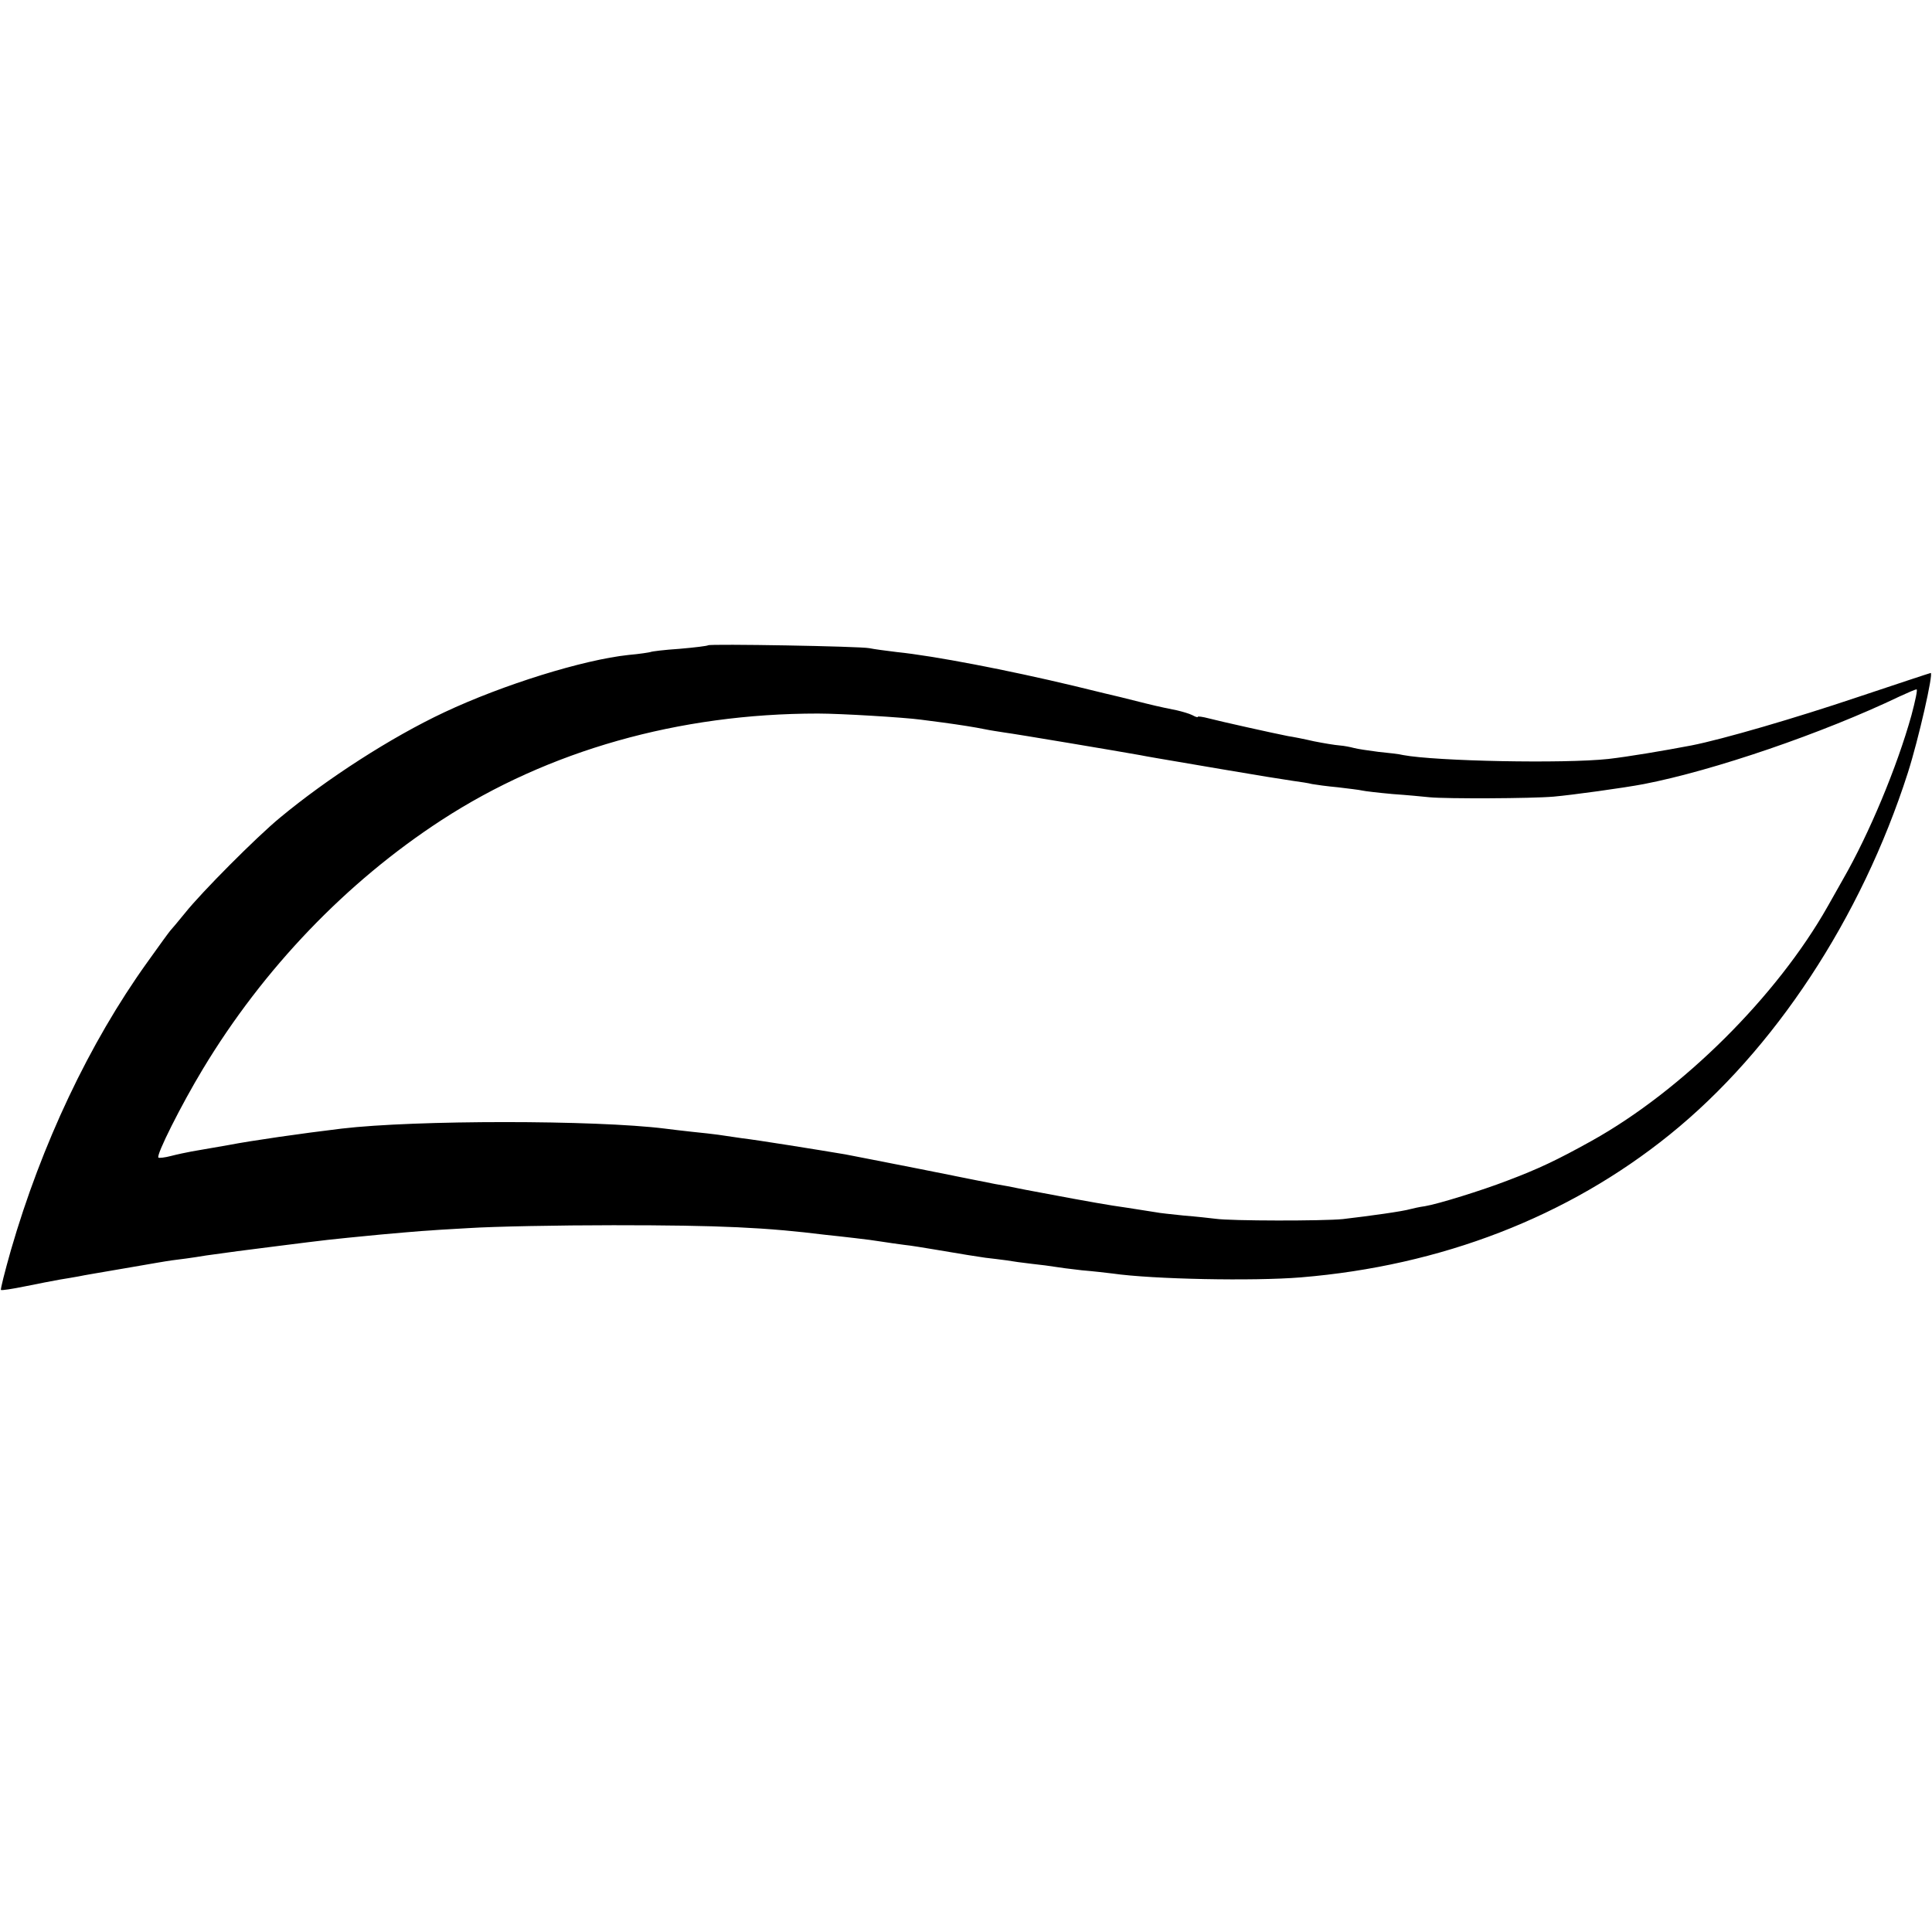
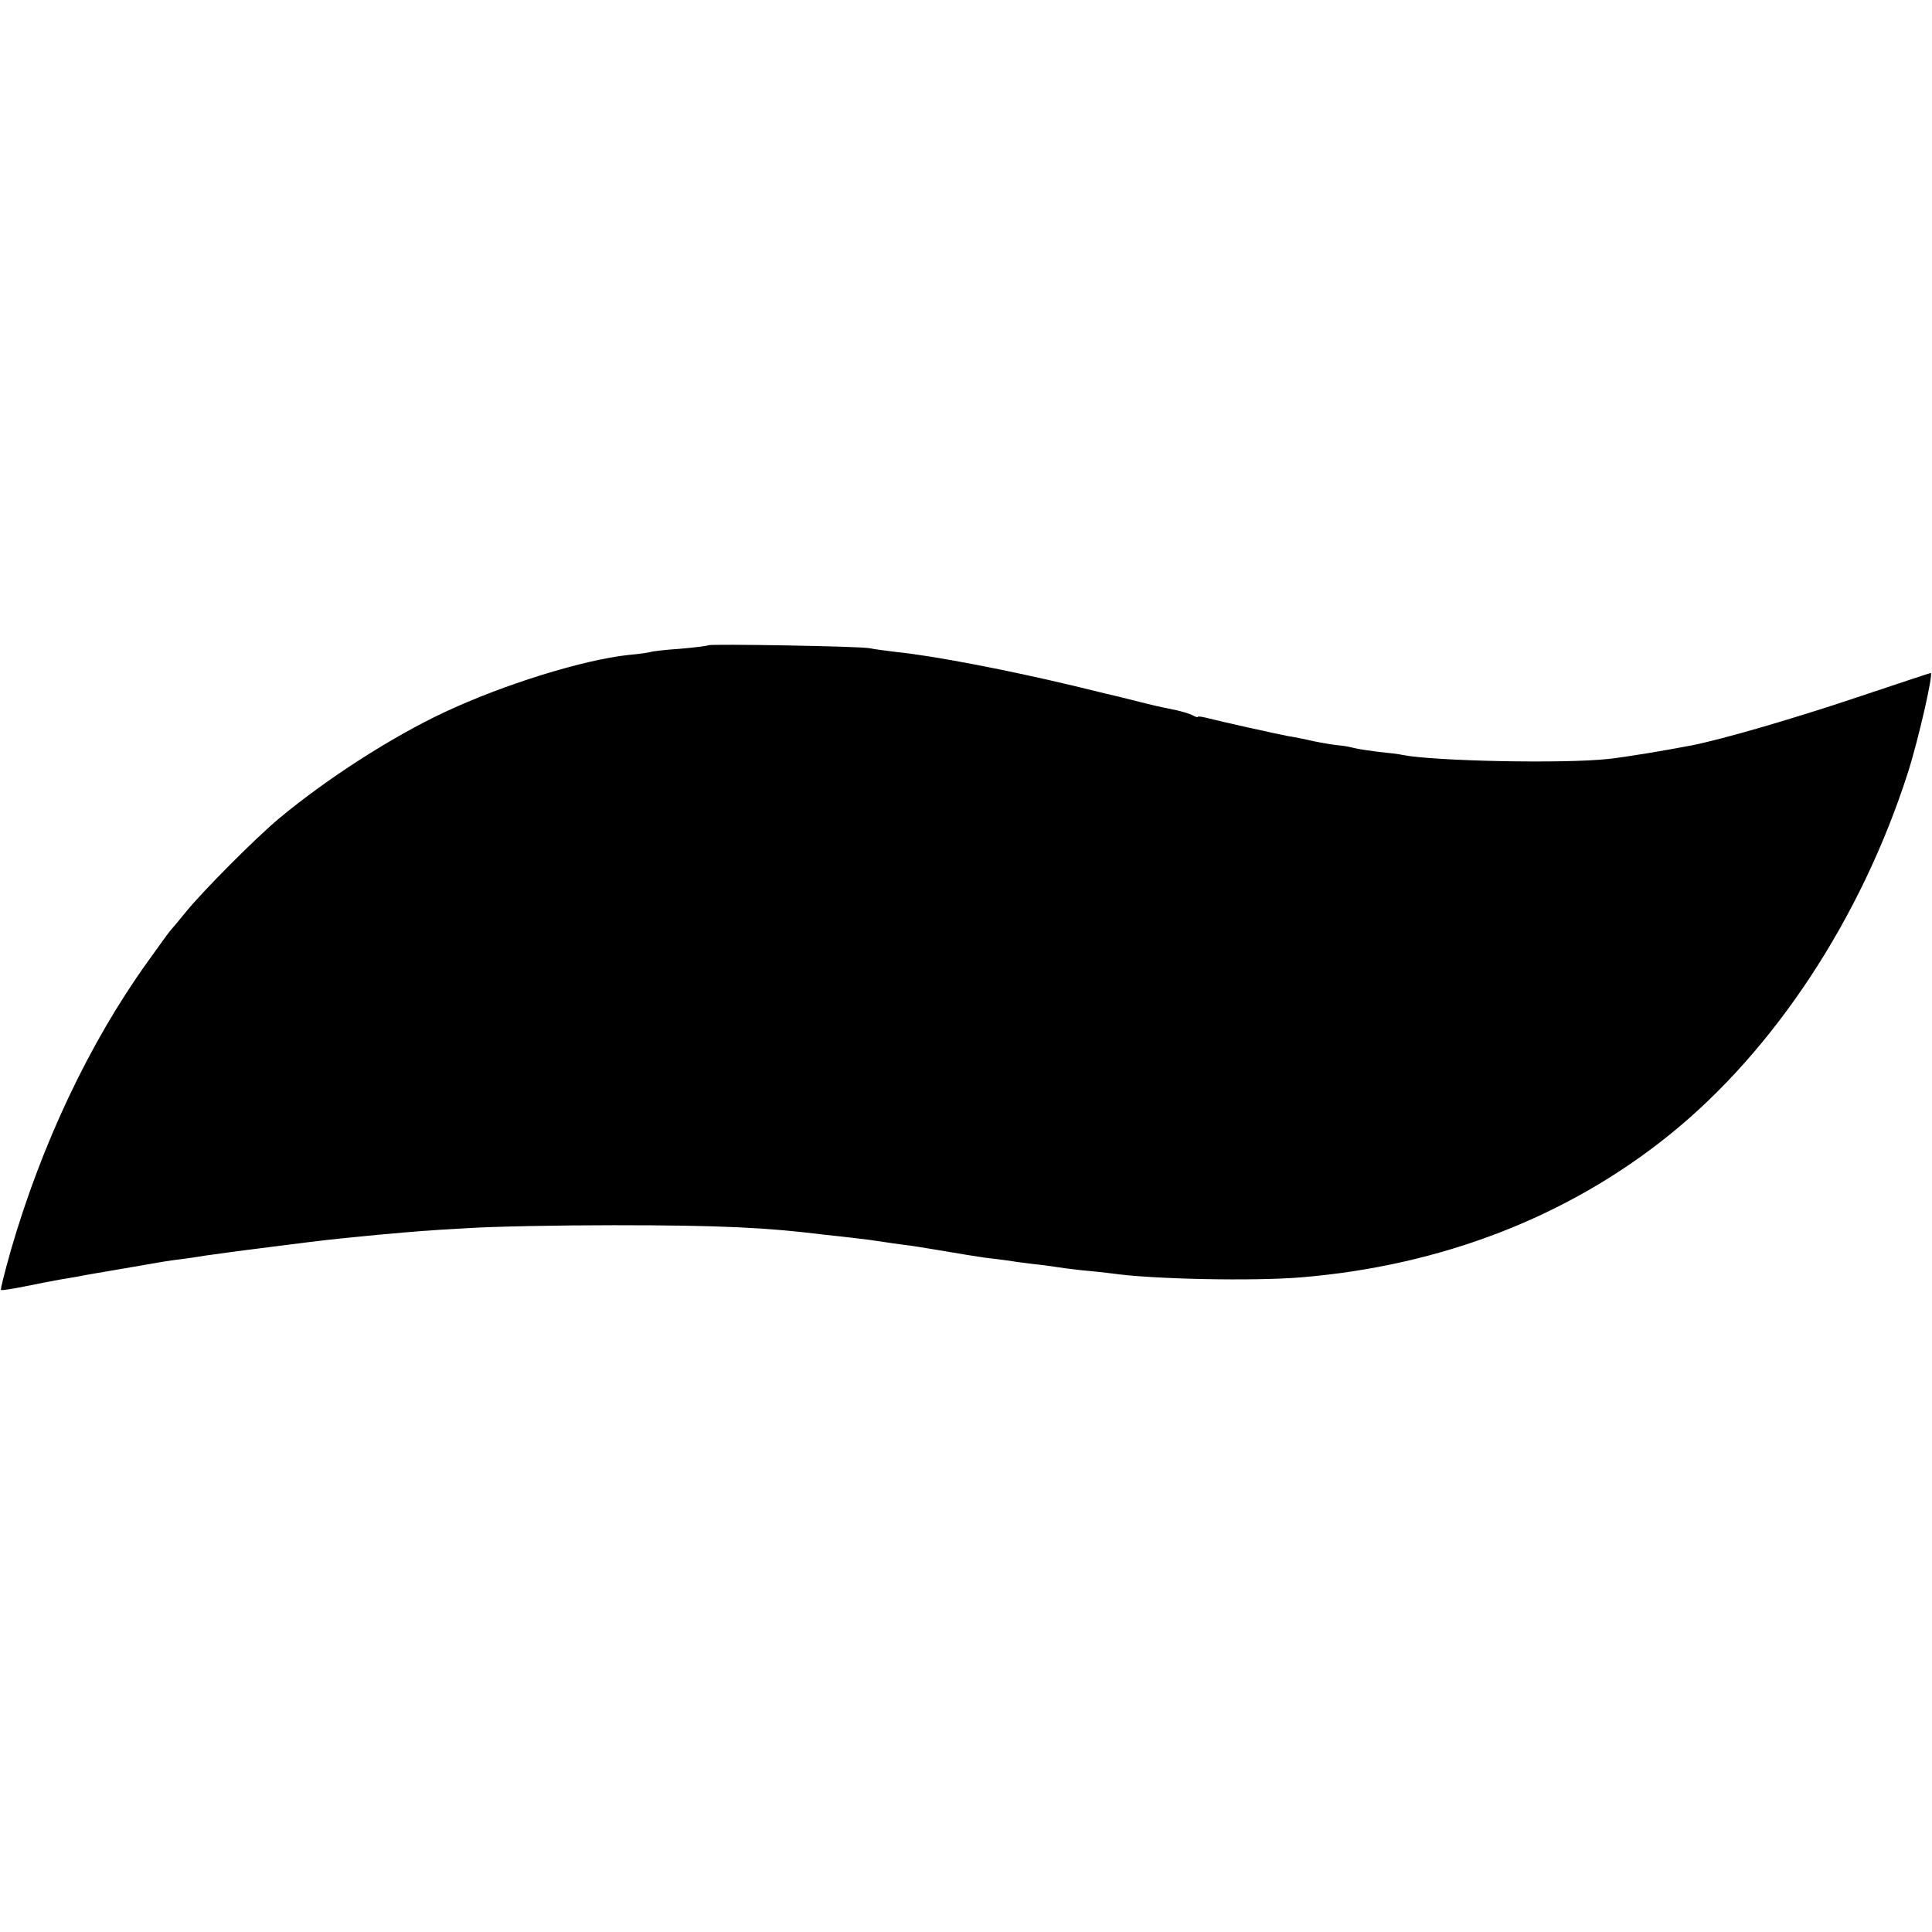
<svg xmlns="http://www.w3.org/2000/svg" version="1.0" width="600pt" height="600pt" viewBox="0 0 600 600" preserveAspectRatio="xMidYMid meet">
  <g transform="translate(0,600) scale(0.1,-0.1)" fill="#000000" stroke="none">
-     <path d="M2199 3996 c-2 -2 -42 -7 -89 -11 -46 -3 -87 -8 -90 -10 -3 -1 -33 -6 -68 -9 -141 -15 -389 -92 -572 -178 -166 -78 -364 -206 -510 -327 -73 -60 -245 -233 -295 -296 -22 -27 -43 -52 -46 -55 -3 -3 -35 -47 -72 -99 -180 -251 -328 -565 -423 -893 -19 -67 -33 -122 -31 -124 2 -2 35 3 74 11 38 8 87 17 108 21 20 3 47 8 59 10 24 5 33 6 166 29 52 9 109 19 125 21 17 2 64 8 105 15 85 12 102 14 220 29 167 21 147 19 322 36 114 10 129 12 273 20 77 5 280 9 450 9 334 0 474 -7 660 -30 22 -2 63 -7 90 -10 28 -3 65 -8 83 -11 17 -3 49 -7 70 -10 20 -2 62 -9 92 -14 101 -17 125 -21 160 -26 19 -2 49 -6 65 -8 17 -3 53 -8 80 -11 28 -3 59 -7 70 -9 11 -2 49 -7 85 -11 36 -3 79 -8 95 -10 125 -18 438 -24 585 -12 436 36 829 188 1145 443 325 262 595 672 740 1124 33 103 80 310 71 310 -2 0 -104 -34 -227 -75 -193 -65 -419 -131 -516 -150 -89 -17 -197 -35 -258 -42 -139 -15 -535 -7 -637 12 -11 3 -46 7 -77 10 -31 4 -65 9 -76 12 -11 3 -31 7 -45 8 -14 1 -50 7 -80 13 -30 7 -66 14 -80 16 -46 9 -212 46 -246 55 -19 5 -34 7 -34 5 0 -3 -8 0 -17 5 -10 5 -31 11 -48 15 -16 3 -59 12 -95 21 -36 9 -72 18 -80 20 -8 2 -73 17 -145 35 -205 49 -433 93 -550 105 -33 4 -71 9 -85 12 -28 6 -495 14 -501 9z m3737 -218 c-45 -161 -131 -367 -212 -508 -20 -36 -42 -74 -48 -85 -157 -278 -451 -571 -733 -728 -108 -60 -165 -87 -263 -124 -78 -30 -213 -72 -255 -79 -16 -2 -37 -7 -45 -9 -24 -7 -124 -21 -210 -31 -60 -6 -347 -6 -395 1 -16 2 -61 7 -99 10 -38 4 -77 8 -85 10 -15 2 -67 11 -136 21 -46 7 -192 34 -270 49 -38 8 -81 16 -95 18 -14 3 -117 23 -230 46 -113 22 -218 43 -235 46 -83 14 -276 45 -320 50 -27 4 -61 9 -75 11 -14 2 -50 6 -80 9 -30 3 -68 8 -85 10 -216 27 -776 27 -1004 0 -125 -15 -278 -37 -351 -51 -47 -8 -98 -17 -115 -20 -16 -3 -45 -9 -64 -14 -19 -5 -37 -7 -39 -5 -8 7 71 164 138 275 188 312 446 581 741 773 332 216 737 331 1169 331 72 0 268 -12 320 -19 14 -2 45 -6 69 -9 51 -7 97 -14 131 -21 14 -3 41 -7 60 -10 32 -4 359 -59 420 -70 31 -6 32 -6 255 -44 99 -17 198 -33 220 -36 22 -3 49 -7 60 -10 11 -2 47 -7 80 -10 33 -4 67 -8 75 -10 8 -2 51 -7 95 -11 44 -3 96 -8 115 -10 52 -5 316 -4 385 2 57 5 217 27 280 39 217 42 556 158 794 272 26 12 49 22 53 22 4 1 -4 -36 -16 -81z" />
+     <path d="M2199 3996 c-2 -2 -42 -7 -89 -11 -46 -3 -87 -8 -90 -10 -3 -1 -33 -6 -68 -9 -141 -15 -389 -92 -572 -178 -166 -78 -364 -206 -510 -327 -73 -60 -245 -233 -295 -296 -22 -27 -43 -52 -46 -55 -3 -3 -35 -47 -72 -99 -180 -251 -328 -565 -423 -893 -19 -67 -33 -122 -31 -124 2 -2 35 3 74 11 38 8 87 17 108 21 20 3 47 8 59 10 24 5 33 6 166 29 52 9 109 19 125 21 17 2 64 8 105 15 85 12 102 14 220 29 167 21 147 19 322 36 114 10 129 12 273 20 77 5 280 9 450 9 334 0 474 -7 660 -30 22 -2 63 -7 90 -10 28 -3 65 -8 83 -11 17 -3 49 -7 70 -10 20 -2 62 -9 92 -14 101 -17 125 -21 160 -26 19 -2 49 -6 65 -8 17 -3 53 -8 80 -11 28 -3 59 -7 70 -9 11 -2 49 -7 85 -11 36 -3 79 -8 95 -10 125 -18 438 -24 585 -12 436 36 829 188 1145 443 325 262 595 672 740 1124 33 103 80 310 71 310 -2 0 -104 -34 -227 -75 -193 -65 -419 -131 -516 -150 -89 -17 -197 -35 -258 -42 -139 -15 -535 -7 -637 12 -11 3 -46 7 -77 10 -31 4 -65 9 -76 12 -11 3 -31 7 -45 8 -14 1 -50 7 -80 13 -30 7 -66 14 -80 16 -46 9 -212 46 -246 55 -19 5 -34 7 -34 5 0 -3 -8 0 -17 5 -10 5 -31 11 -48 15 -16 3 -59 12 -95 21 -36 9 -72 18 -80 20 -8 2 -73 17 -145 35 -205 49 -433 93 -550 105 -33 4 -71 9 -85 12 -28 6 -495 14 -501 9z m3737 -218 z" />
  </g>
</svg>